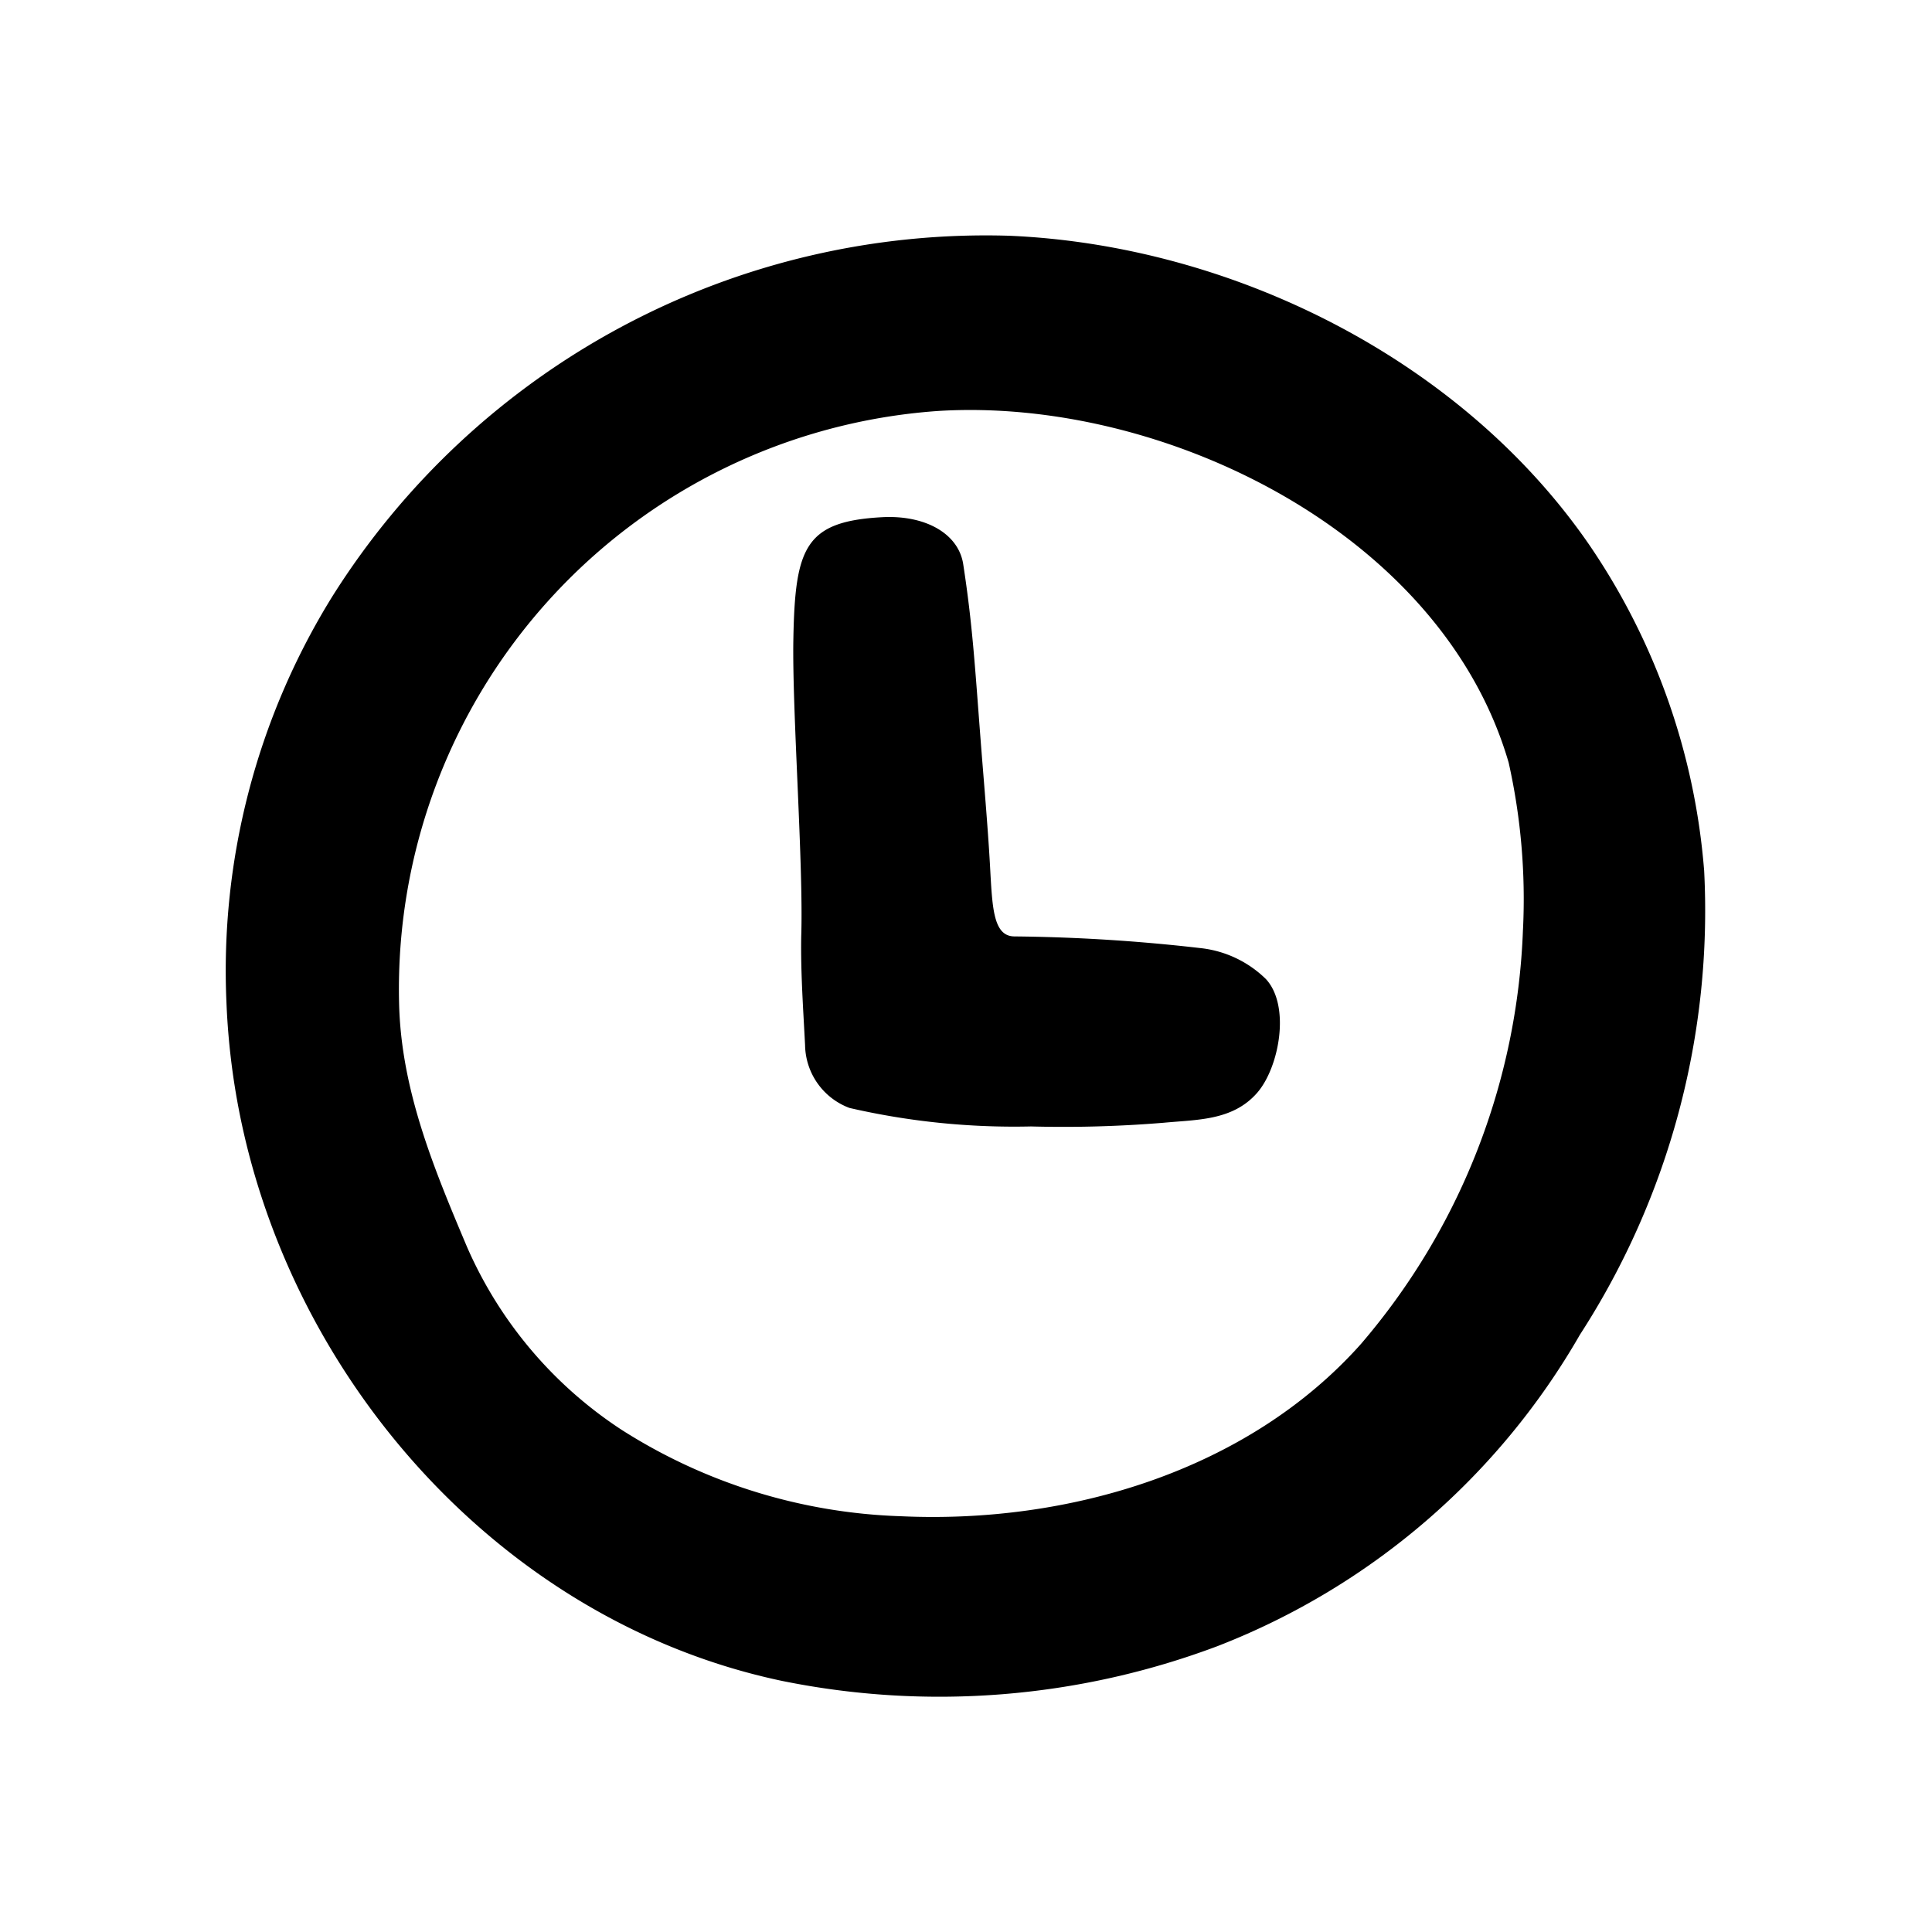
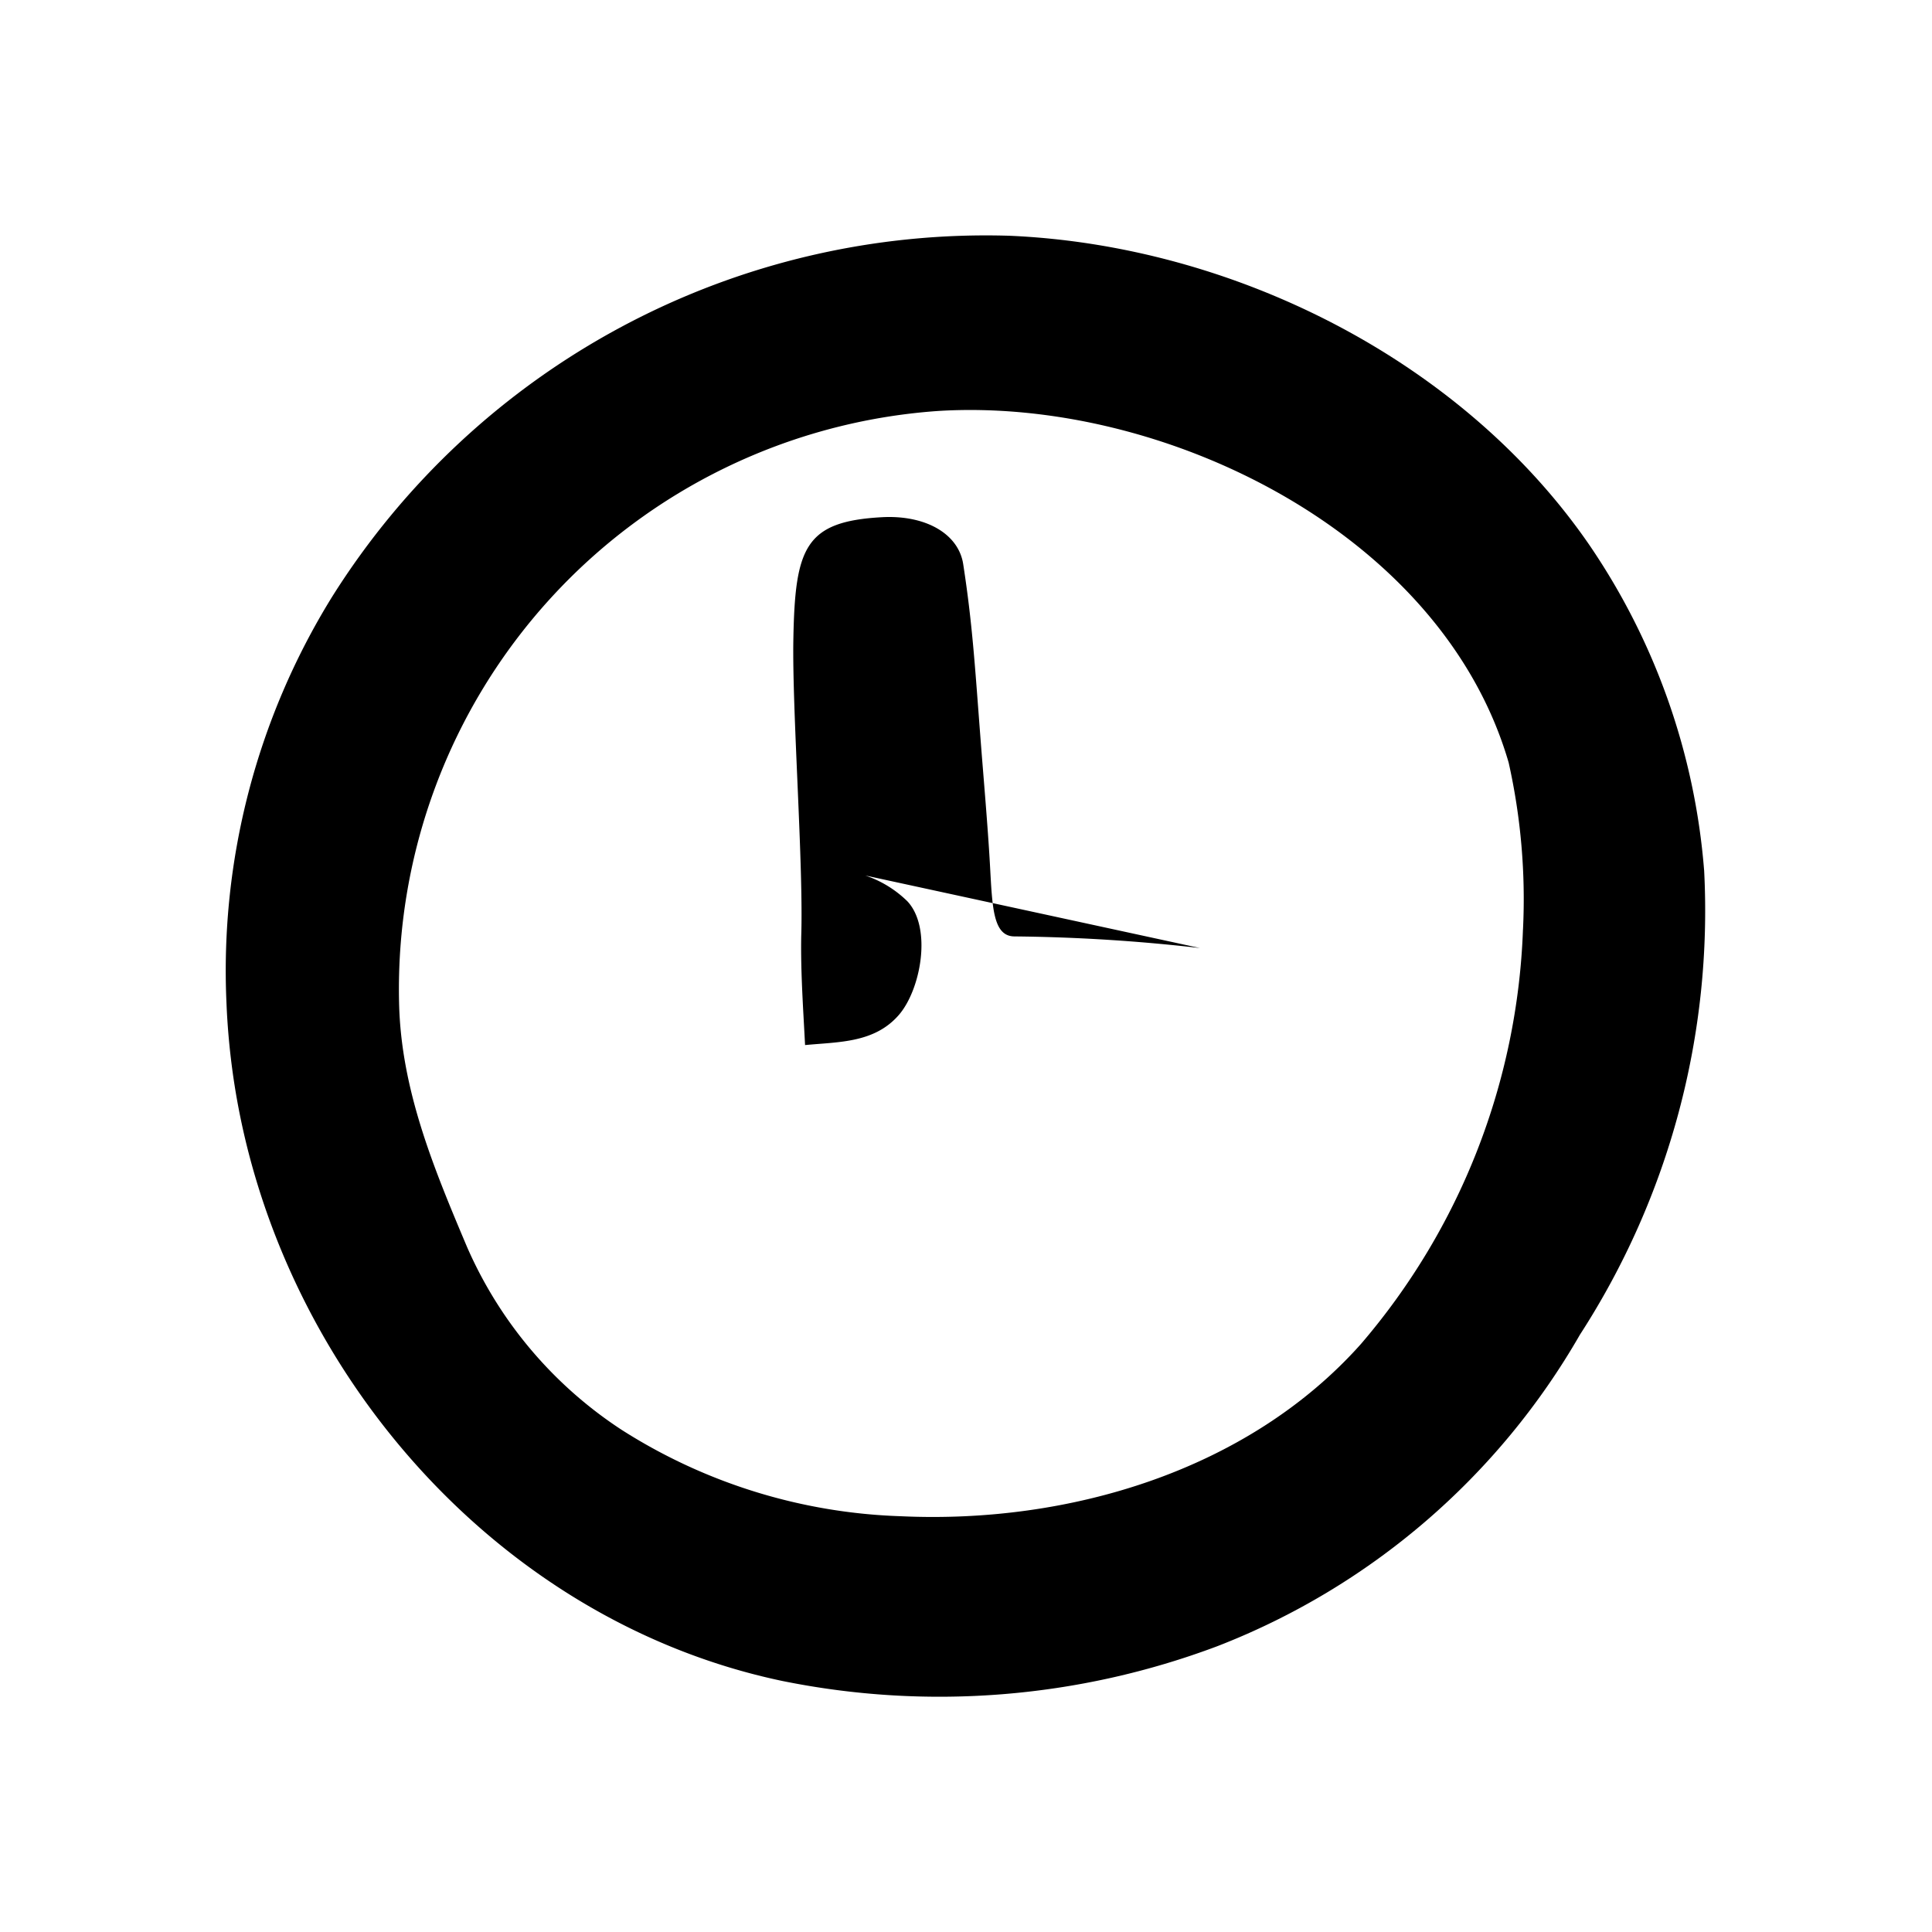
<svg xmlns="http://www.w3.org/2000/svg" version="1.1" width="512" height="512" x="0" y="0" viewBox="0 0 64 64" style="enable-background:new 0 0 512 512" xml:space="preserve">
  <g>
-     <path d="M56.45 28.819a22.23 22.23 0 0 0-3.805-10.773C48.418 11.91 40.828 8.13 33.445 7.81a25.578 25.578 0 0 0-22.45 11.97 23.535 23.535 0 0 0-3.493 13.439c.031.772.1 1.54.205 2.301 1.327 9.581 8.605 18.137 18.193 20.161a26.16 26.16 0 0 0 14.435-1.152 23.76 23.76 0 0 0 12-10.312 25.848 25.848 0 0 0 4.116-15.398zm-6 1.976a22.306 22.306 0 0 1-5.366 13.725c-3.752 4.212-9.699 5.965-15.244 5.707a18.285 18.285 0 0 1-9.24-2.857 13.856 13.856 0 0 1-5.131-6.068c-1.094-2.591-2.187-5.202-2.249-8.082a19.2 19.2 0 0 1 17.84-19.605c7.458-.469 16.703 4.028 18.916 11.647a20.702 20.702 0 0 1 .475 5.532zm-10.701.61a58.353 58.353 0 0 0-6.14-.385c-.723 0-.737-.986-.816-2.386-.074-1.311-.216-2.905-.316-4.214-.183-2.382-.266-3.767-.57-5.735-.156-1.004-1.247-1.63-2.689-1.552-2.55.139-2.882.998-2.937 4.046-.043 2.376.34 7.488.26 9.86-.019 1.185.067 2.392.128 3.58a2.26 2.26 0 0 0 1.471 2.083 24.31 24.31 0 0 0 6.011.613 40.635 40.635 0 0 0 4.392-.122c1.119-.107 2.291-.066 3.1-.99.73-.834 1.116-2.88.292-3.77a3.655 3.655 0 0 0-2.186-1.028z" fill="#000000" opacity="1" data-original="#000000" />
+     <path d="M56.45 28.819a22.23 22.23 0 0 0-3.805-10.773C48.418 11.91 40.828 8.13 33.445 7.81a25.578 25.578 0 0 0-22.45 11.97 23.535 23.535 0 0 0-3.493 13.439c.031.772.1 1.54.205 2.301 1.327 9.581 8.605 18.137 18.193 20.161a26.16 26.16 0 0 0 14.435-1.152 23.76 23.76 0 0 0 12-10.312 25.848 25.848 0 0 0 4.116-15.398zm-6 1.976a22.306 22.306 0 0 1-5.366 13.725c-3.752 4.212-9.699 5.965-15.244 5.707a18.285 18.285 0 0 1-9.24-2.857 13.856 13.856 0 0 1-5.131-6.068c-1.094-2.591-2.187-5.202-2.249-8.082a19.2 19.2 0 0 1 17.84-19.605c7.458-.469 16.703 4.028 18.916 11.647a20.702 20.702 0 0 1 .475 5.532zm-10.701.61a58.353 58.353 0 0 0-6.14-.385c-.723 0-.737-.986-.816-2.386-.074-1.311-.216-2.905-.316-4.214-.183-2.382-.266-3.767-.57-5.735-.156-1.004-1.247-1.63-2.689-1.552-2.55.139-2.882.998-2.937 4.046-.043 2.376.34 7.488.26 9.86-.019 1.185.067 2.392.128 3.58c1.119-.107 2.291-.066 3.1-.99.73-.834 1.116-2.88.292-3.77a3.655 3.655 0 0 0-2.186-1.028z" fill="#000000" opacity="1" data-original="#000000" />
  </g>
</svg>